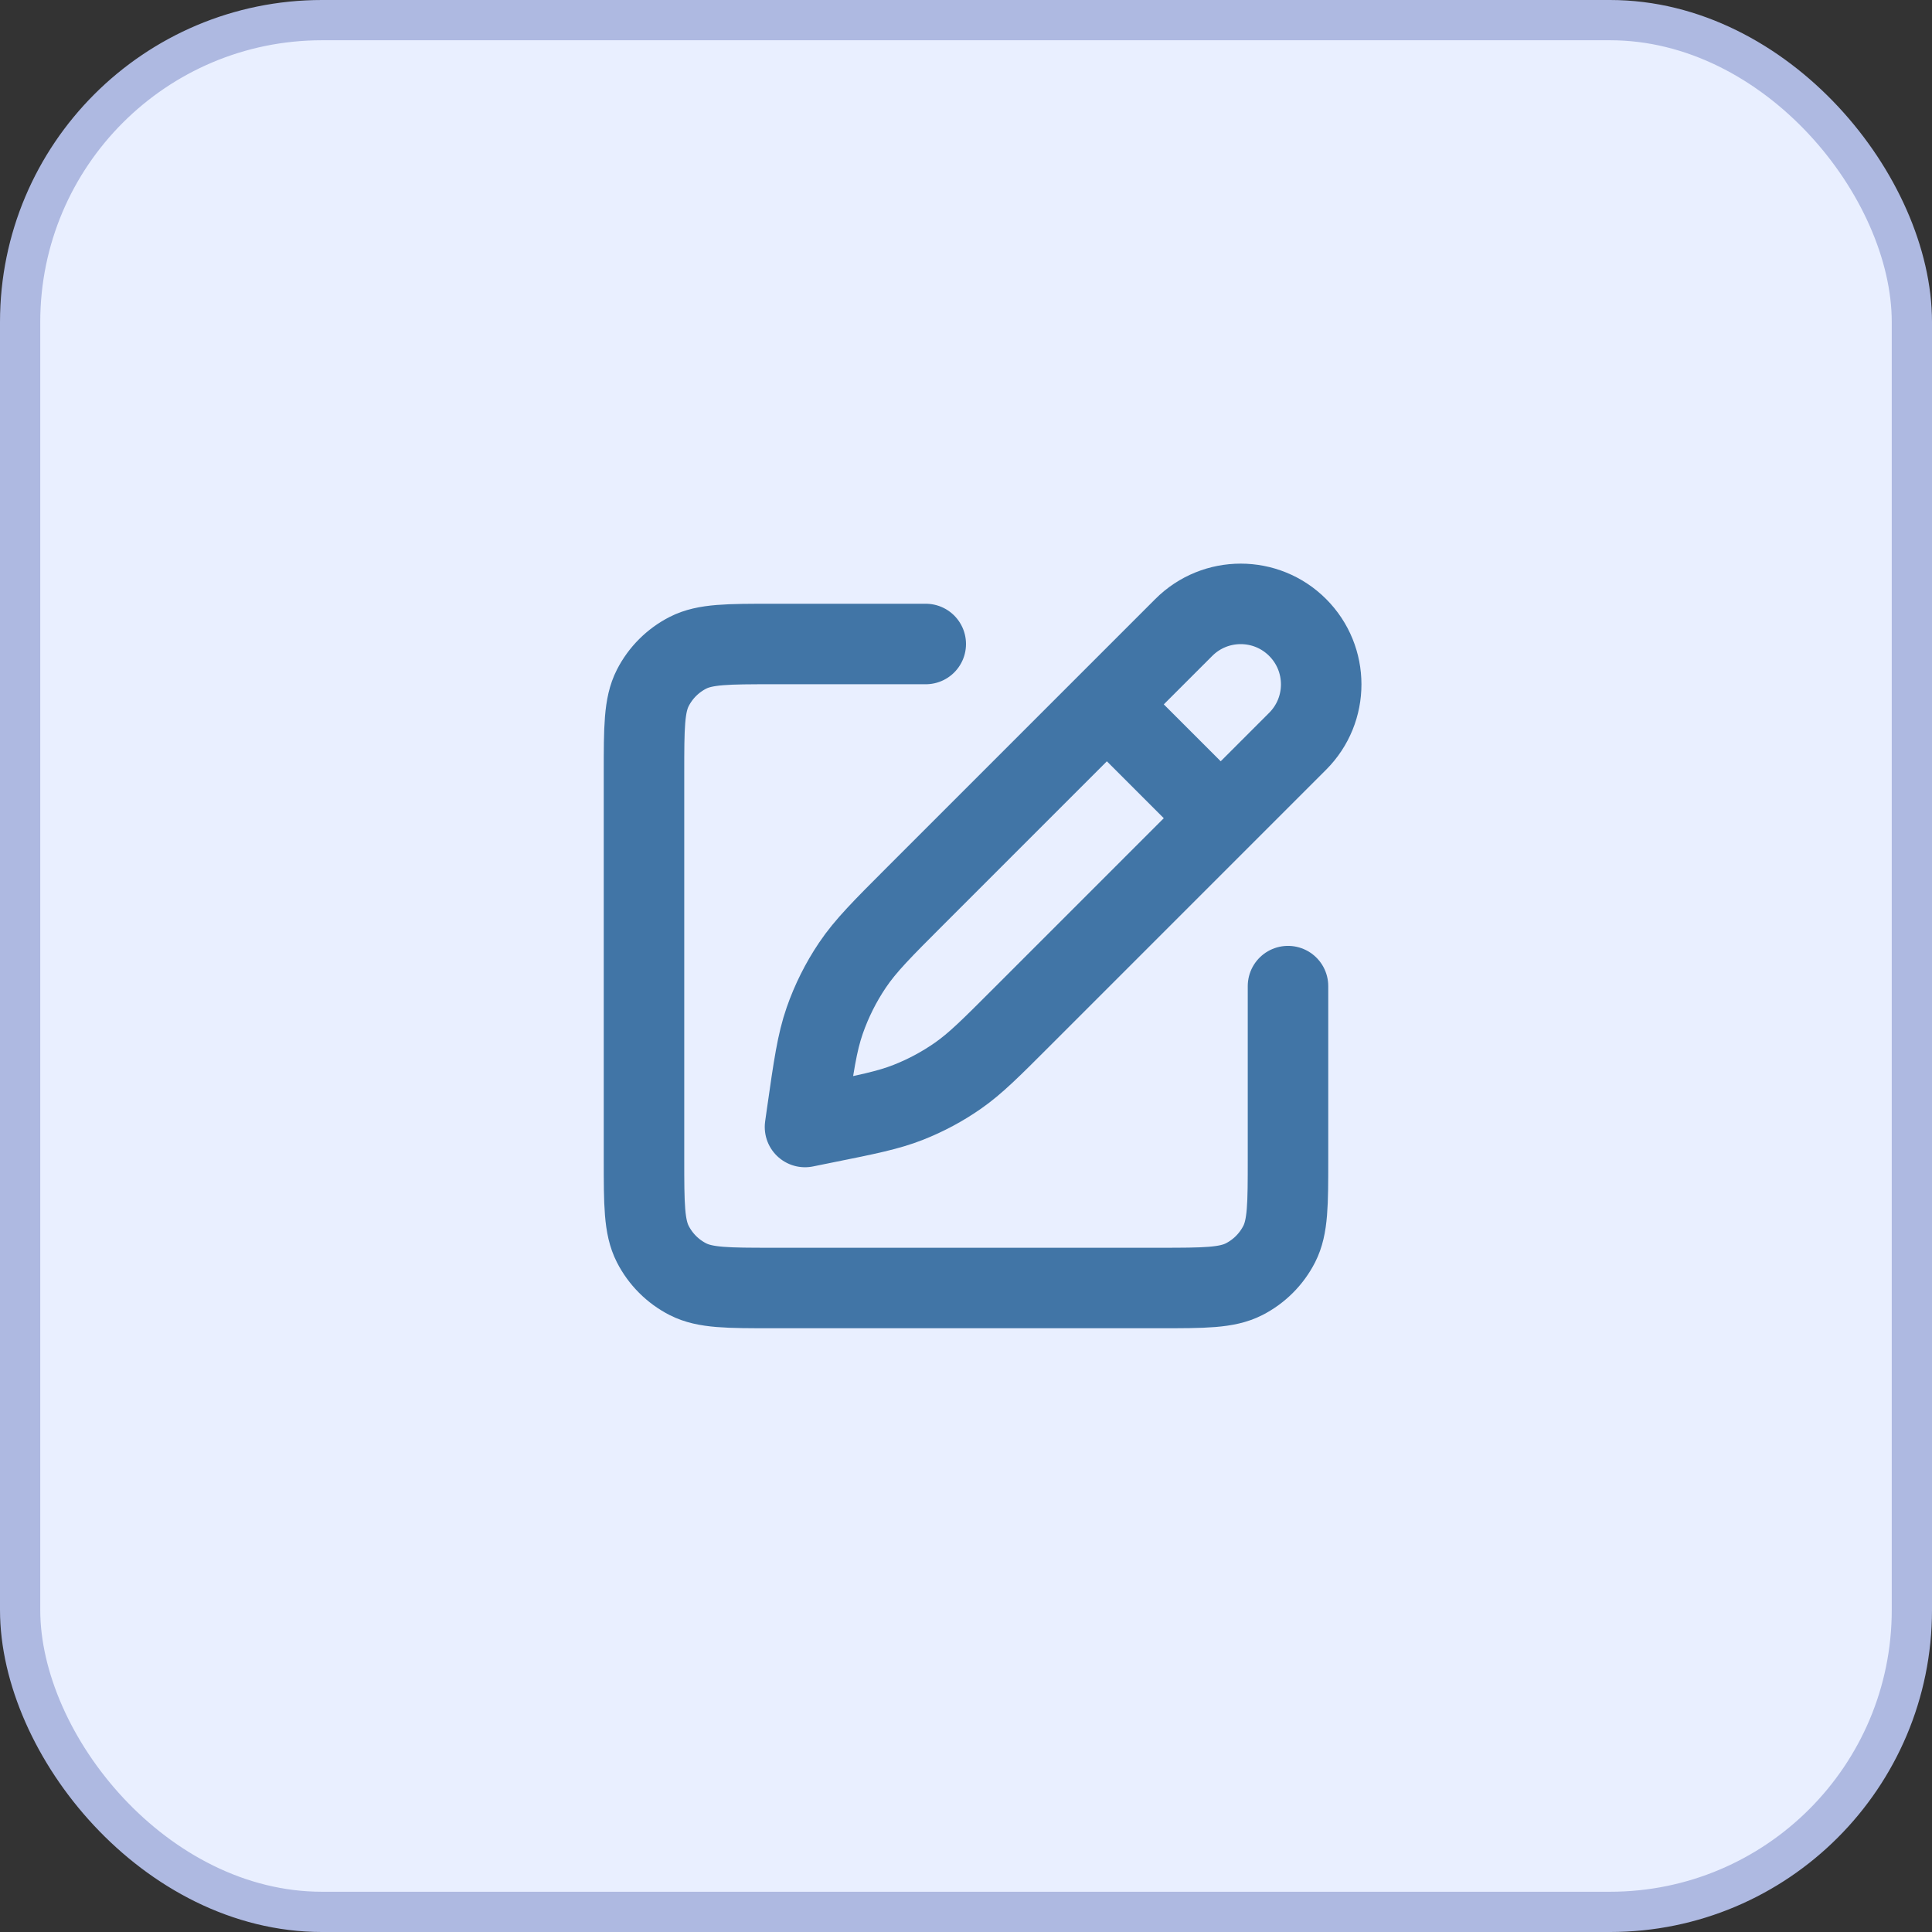
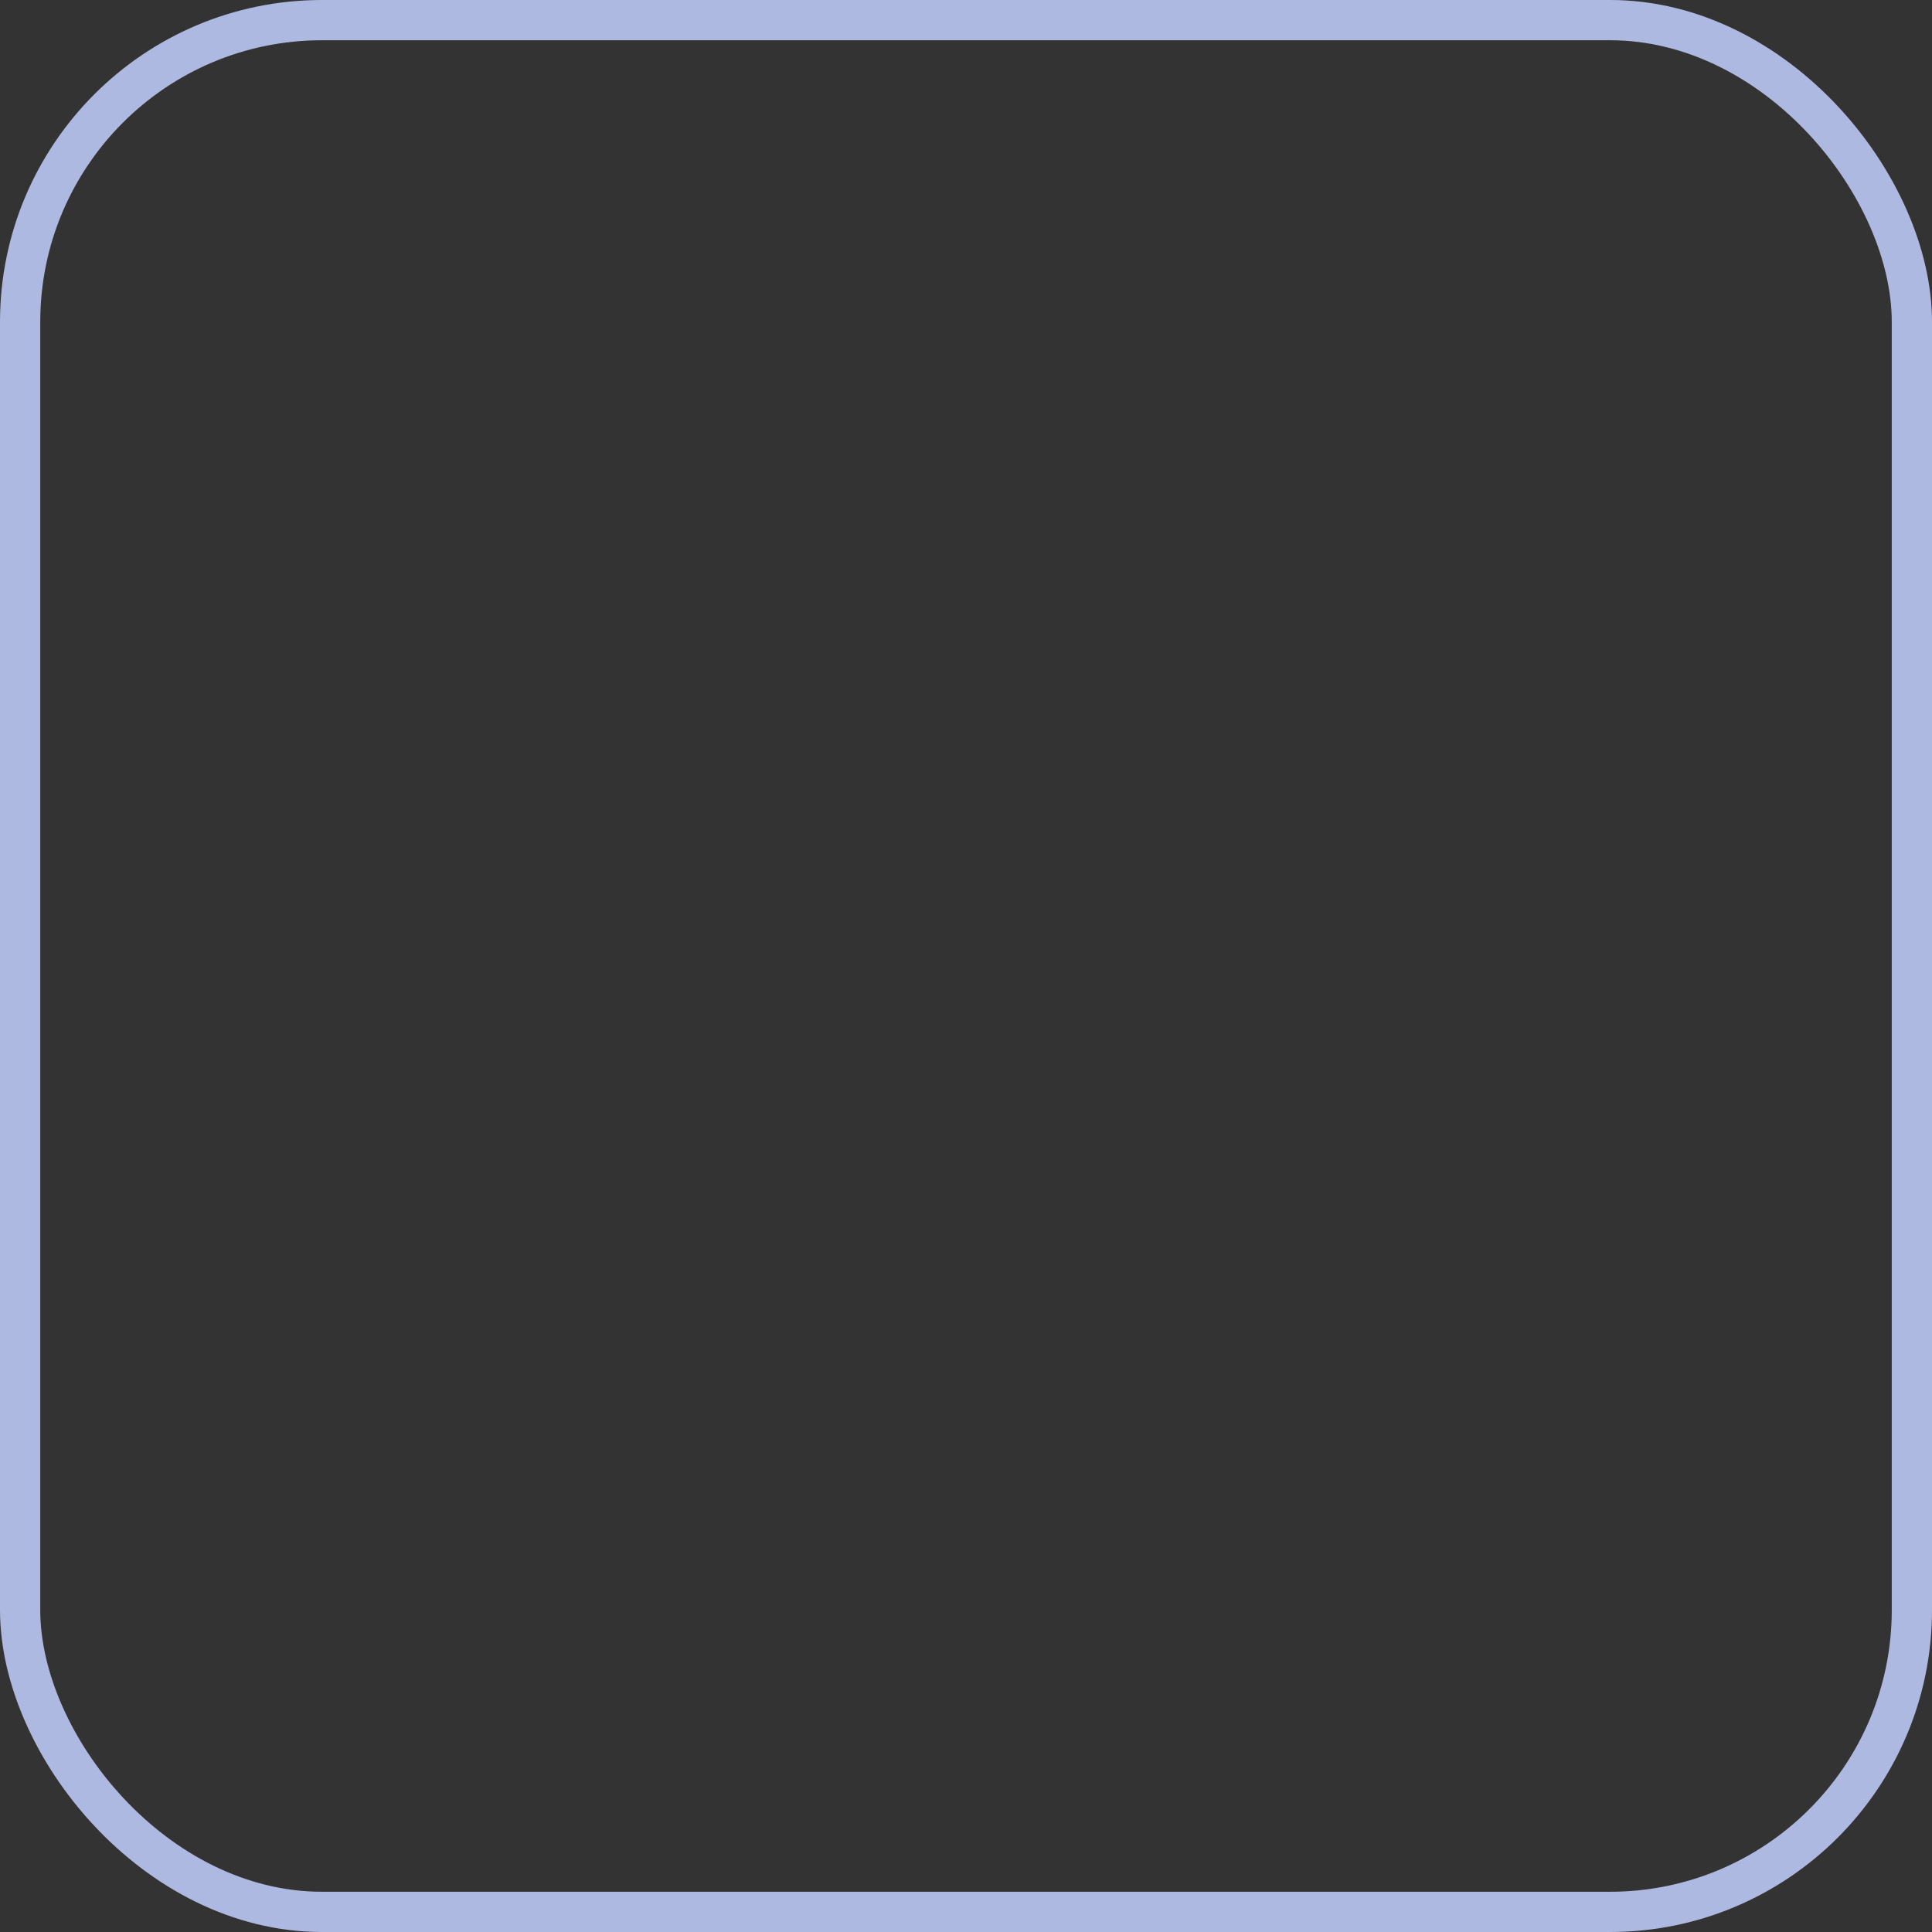
<svg xmlns="http://www.w3.org/2000/svg" width="48" height="48" viewBox="0 0 48 48" fill="none">
  <rect x="0" y="0" width="48" height="48" fill="#333333" stroke="none" />
-   <rect x="0.5" y="0.5" width="47" height="47" rx="7.5" fill="#E9EFFF" />
  <rect x="0.5" y="0.5" width="47" height="47" rx="7.5" stroke="#AEB9E1" />
-   <path d="M23 16H19.2C18.08 16 17.52 16 17.092 16.218C16.716 16.41 16.41 16.716 16.218 17.092C16 17.52 16 18.08 16 19.2V28.8C16 29.92 16 30.48 16.218 30.908C16.41 31.284 16.716 31.59 17.092 31.782C17.52 32 18.08 32 19.2 32H28.8C29.92 32 30.48 32 30.908 31.782C31.284 31.59 31.59 31.284 31.782 30.908C32 30.48 32 29.92 32 28.8V24.5M27.5 17.5L30.328 20.328M22.763 22.237L29.411 15.589C30.192 14.808 31.458 14.808 32.239 15.589C33.02 16.37 33.02 17.636 32.239 18.417L25.377 25.279C24.616 26.041 24.235 26.422 23.801 26.725C23.416 26.994 23.001 27.216 22.564 27.388C22.072 27.582 21.544 27.689 20.488 27.901L20 28L20.047 27.668C20.215 26.492 20.299 25.905 20.49 25.356C20.66 24.869 20.891 24.406 21.179 23.979C21.503 23.497 21.923 23.077 22.763 22.237Z" stroke="#4175A6" stroke-width="2" stroke-linecap="round" stroke-linejoin="round" />
</svg>